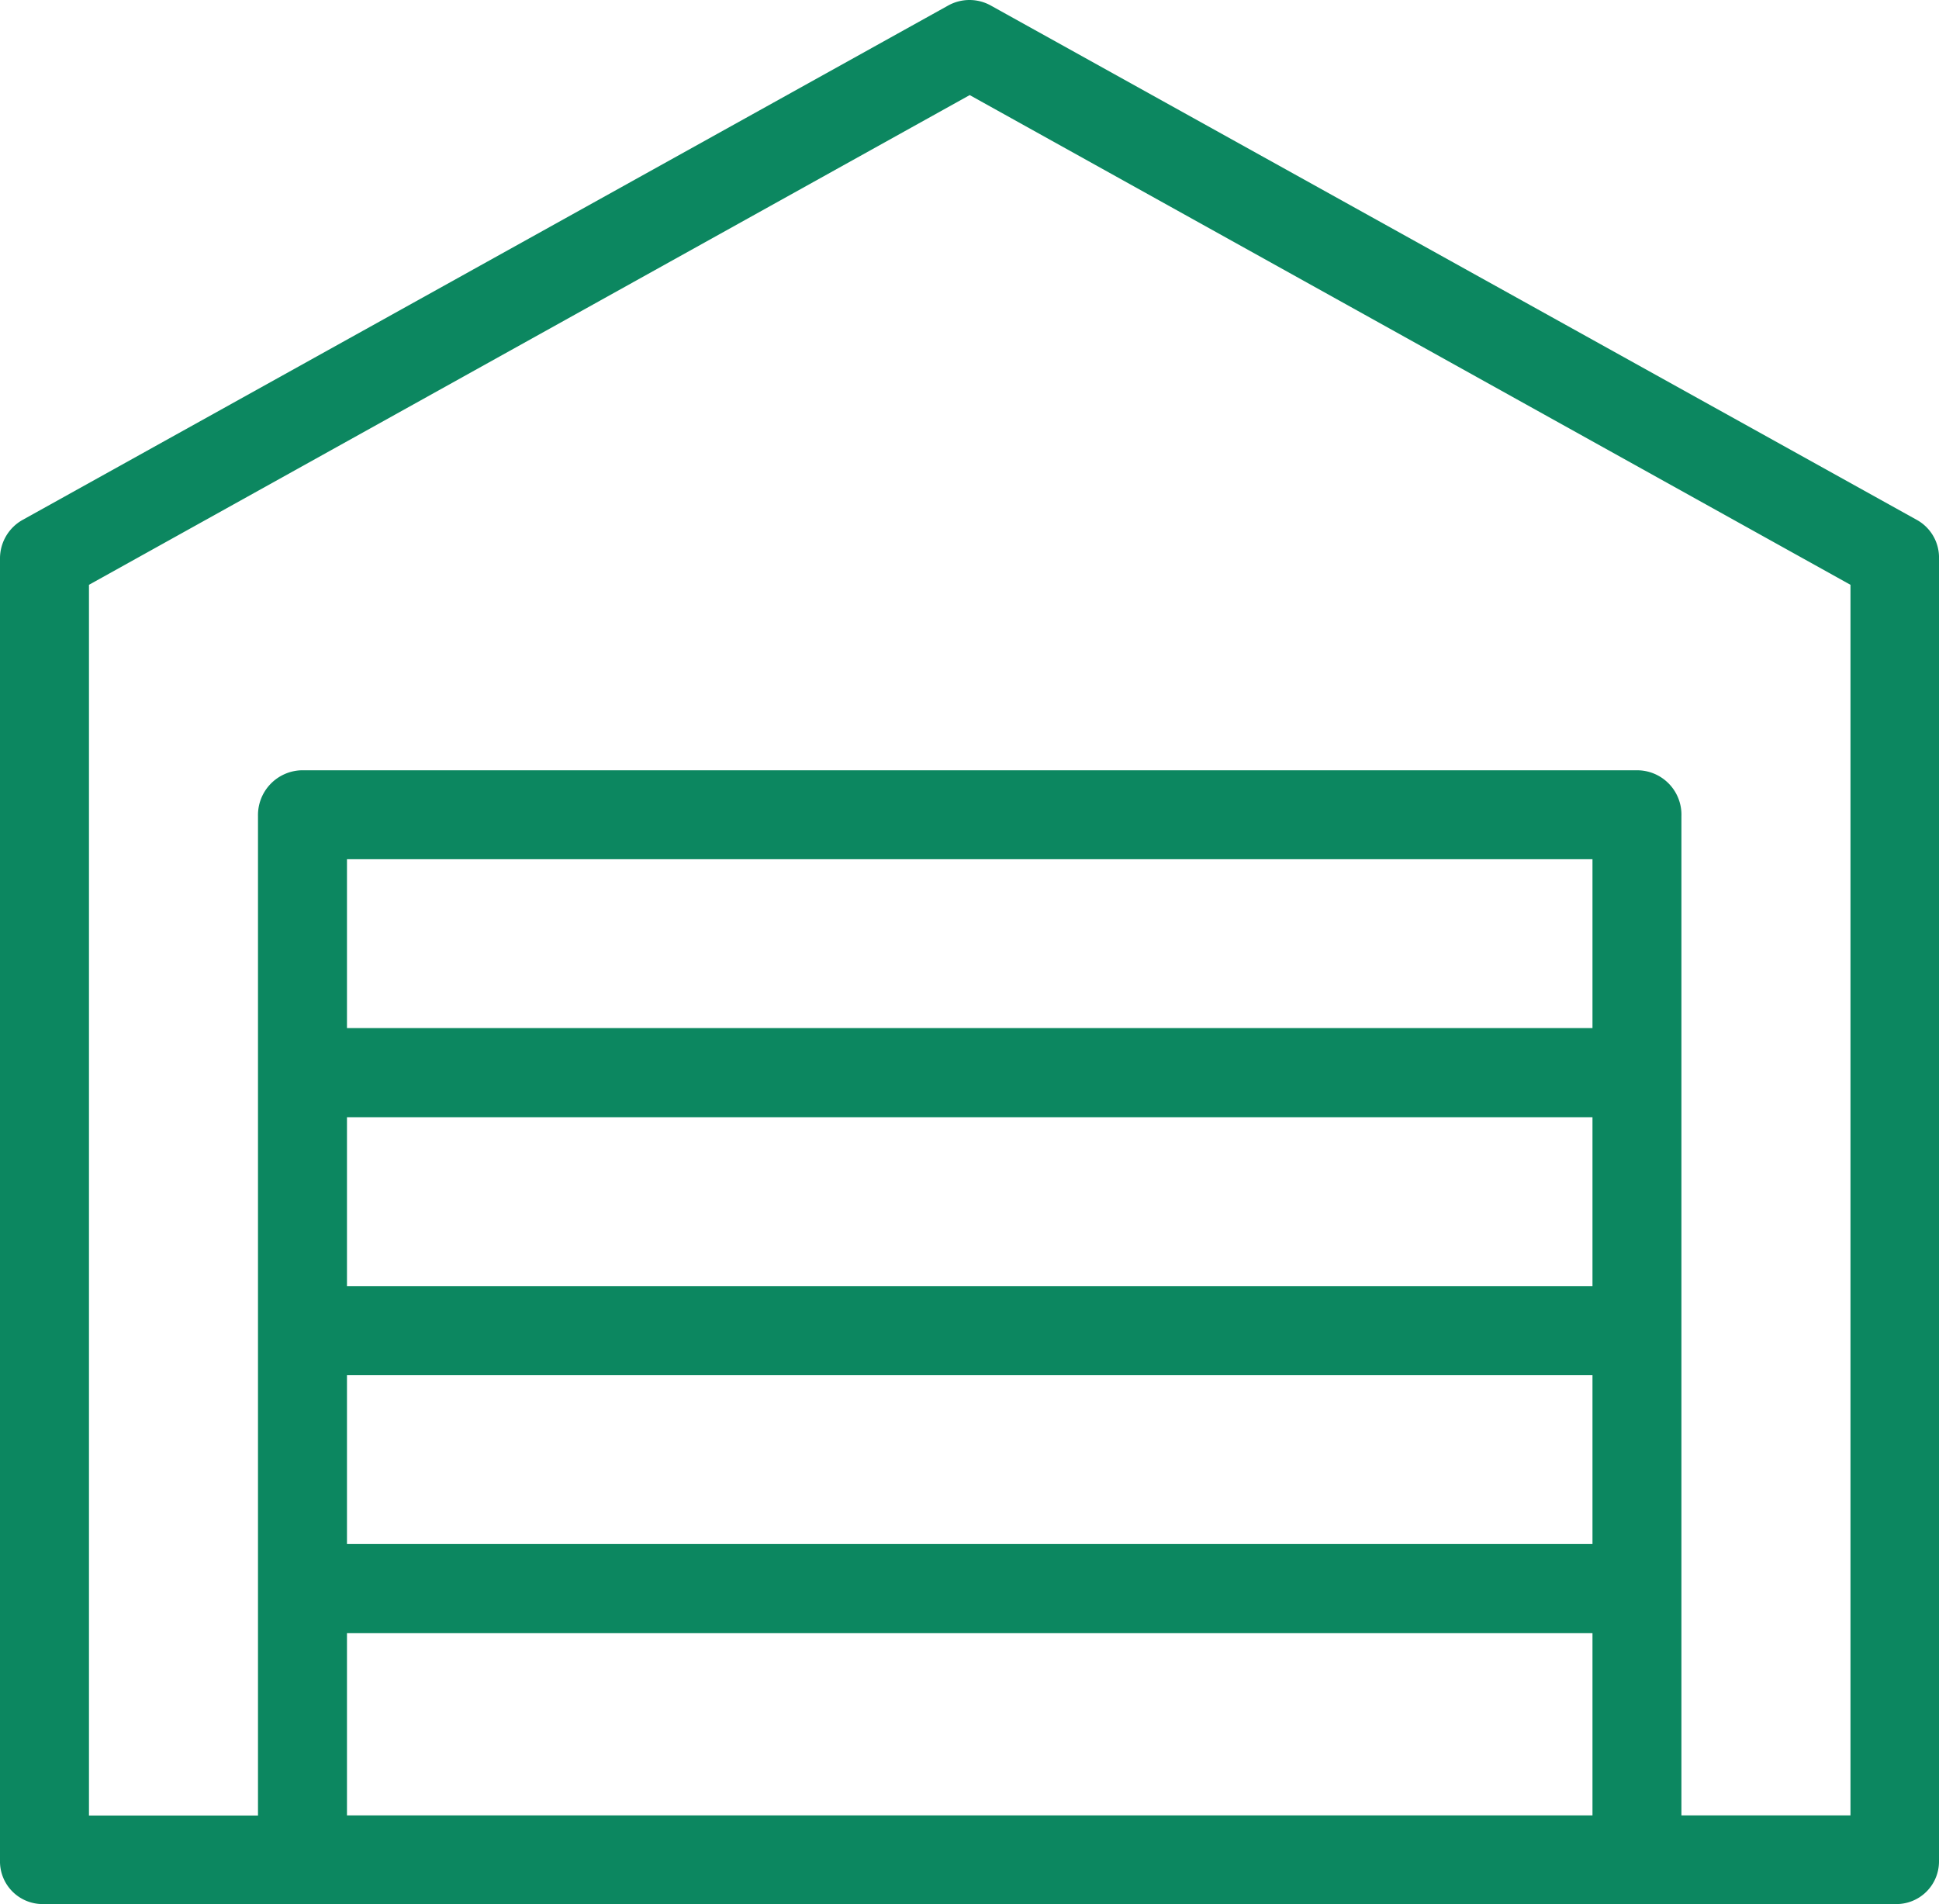
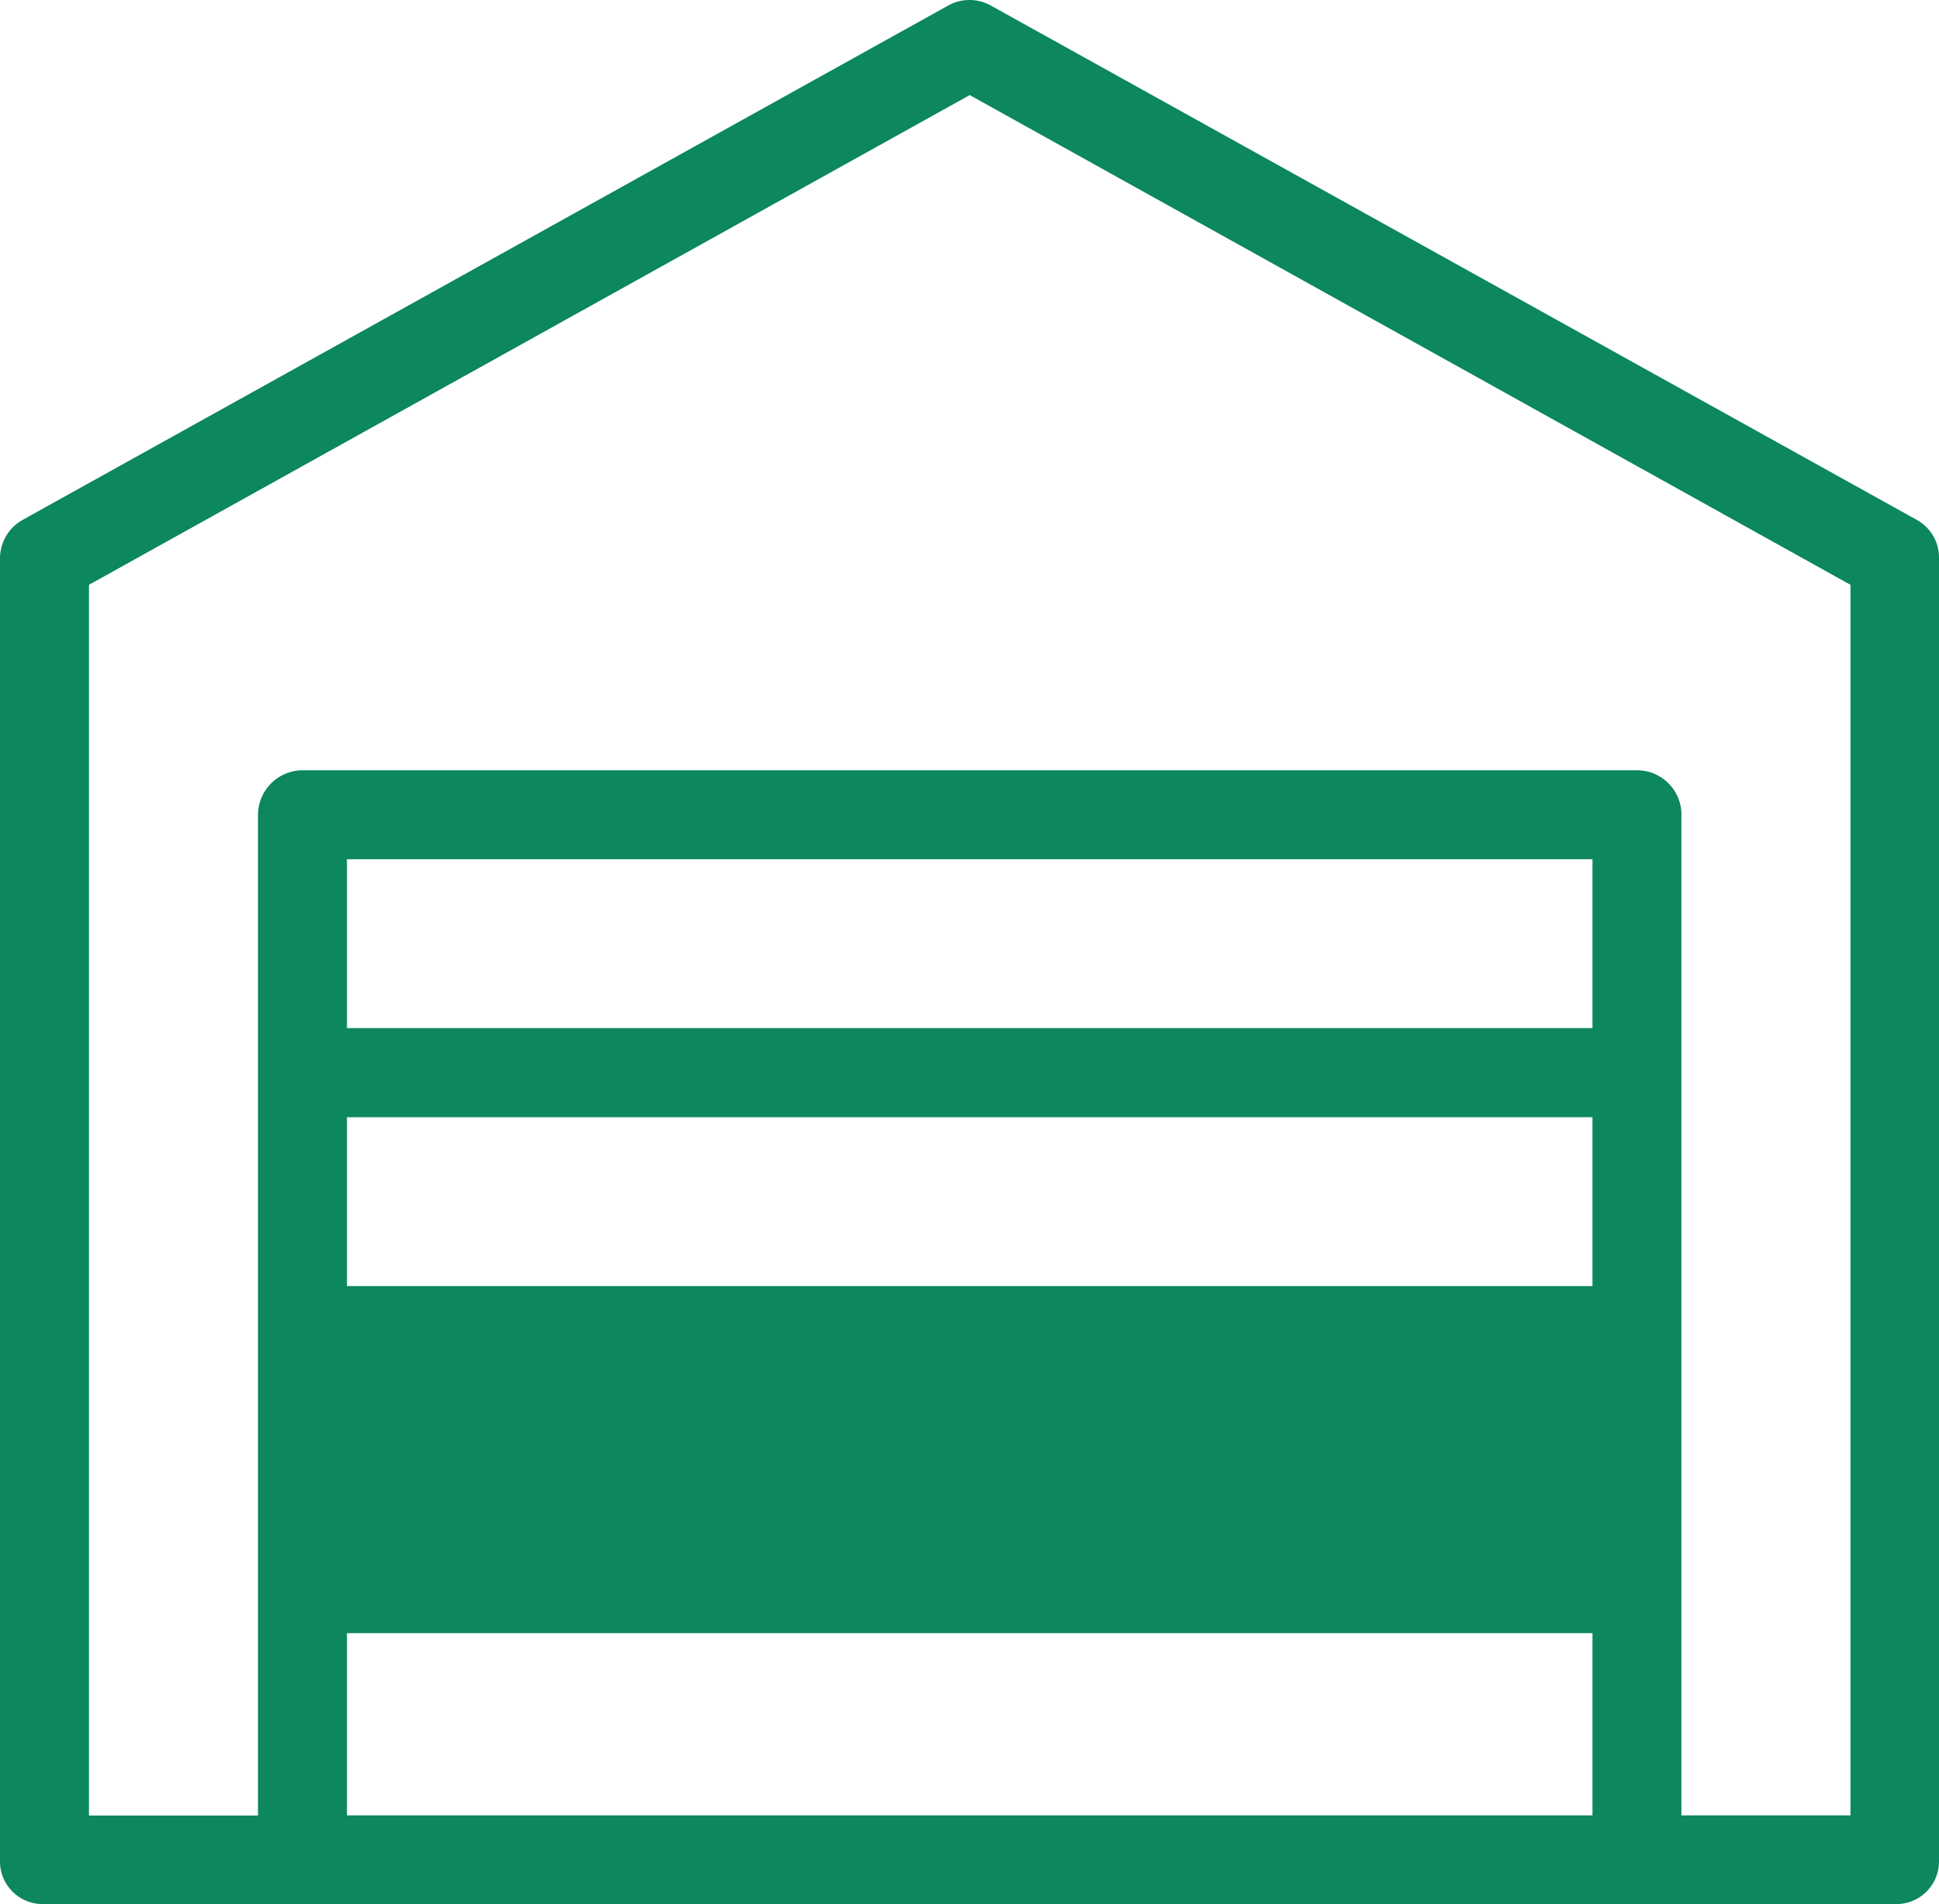
<svg xmlns="http://www.w3.org/2000/svg" width="51.933" height="51" viewBox="0 0 51.933 51">
  <g id="services3" transform="translate(0)">
    <g id="Group_14" data-name="Group 14" transform="translate(0 0)">
-       <path id="Path_17" data-name="Path 17" d="M51.337,17.838,26.544,4.066a1.175,1.175,0,0,0-1.156,0L.608,17.838A1.182,1.182,0,0,0,0,18.875V53.746a1.142,1.142,0,0,0,1.144,1.168H50.765a1.142,1.142,0,0,0,1.168-1.144V18.887A1.153,1.153,0,0,0,51.337,17.838Zm-8.685,34.7H9.293V47.658H42.652Zm0-7.267H9.293V40.748H42.652Zm0-6.91H9.293V33.838H42.652Zm0-6.91H9.293V26.928H42.652Zm6.91,21.087H45.034V25.773a1.188,1.188,0,0,0-1.156-1.227H8.066A1.2,1.2,0,0,0,6.91,25.773v26.77H2.383V19.578L25.972,6.461,49.562,19.578Z" transform="translate(0 -3.914)" fill="#0c8760" />
+       <path id="Path_17" data-name="Path 17" d="M51.337,17.838,26.544,4.066a1.175,1.175,0,0,0-1.156,0L.608,17.838A1.182,1.182,0,0,0,0,18.875V53.746a1.142,1.142,0,0,0,1.144,1.168H50.765a1.142,1.142,0,0,0,1.168-1.144V18.887A1.153,1.153,0,0,0,51.337,17.838Zm-8.685,34.7H9.293V47.658H42.652Zm0-7.267V40.748H42.652Zm0-6.91H9.293V33.838H42.652Zm0-6.91H9.293V26.928H42.652Zm6.91,21.087H45.034V25.773a1.188,1.188,0,0,0-1.156-1.227H8.066A1.2,1.2,0,0,0,6.91,25.773v26.77H2.383V19.578L25.972,6.461,49.562,19.578Z" transform="translate(0 -3.914)" fill="#0c8760" />
    </g>
  </g>
</svg>